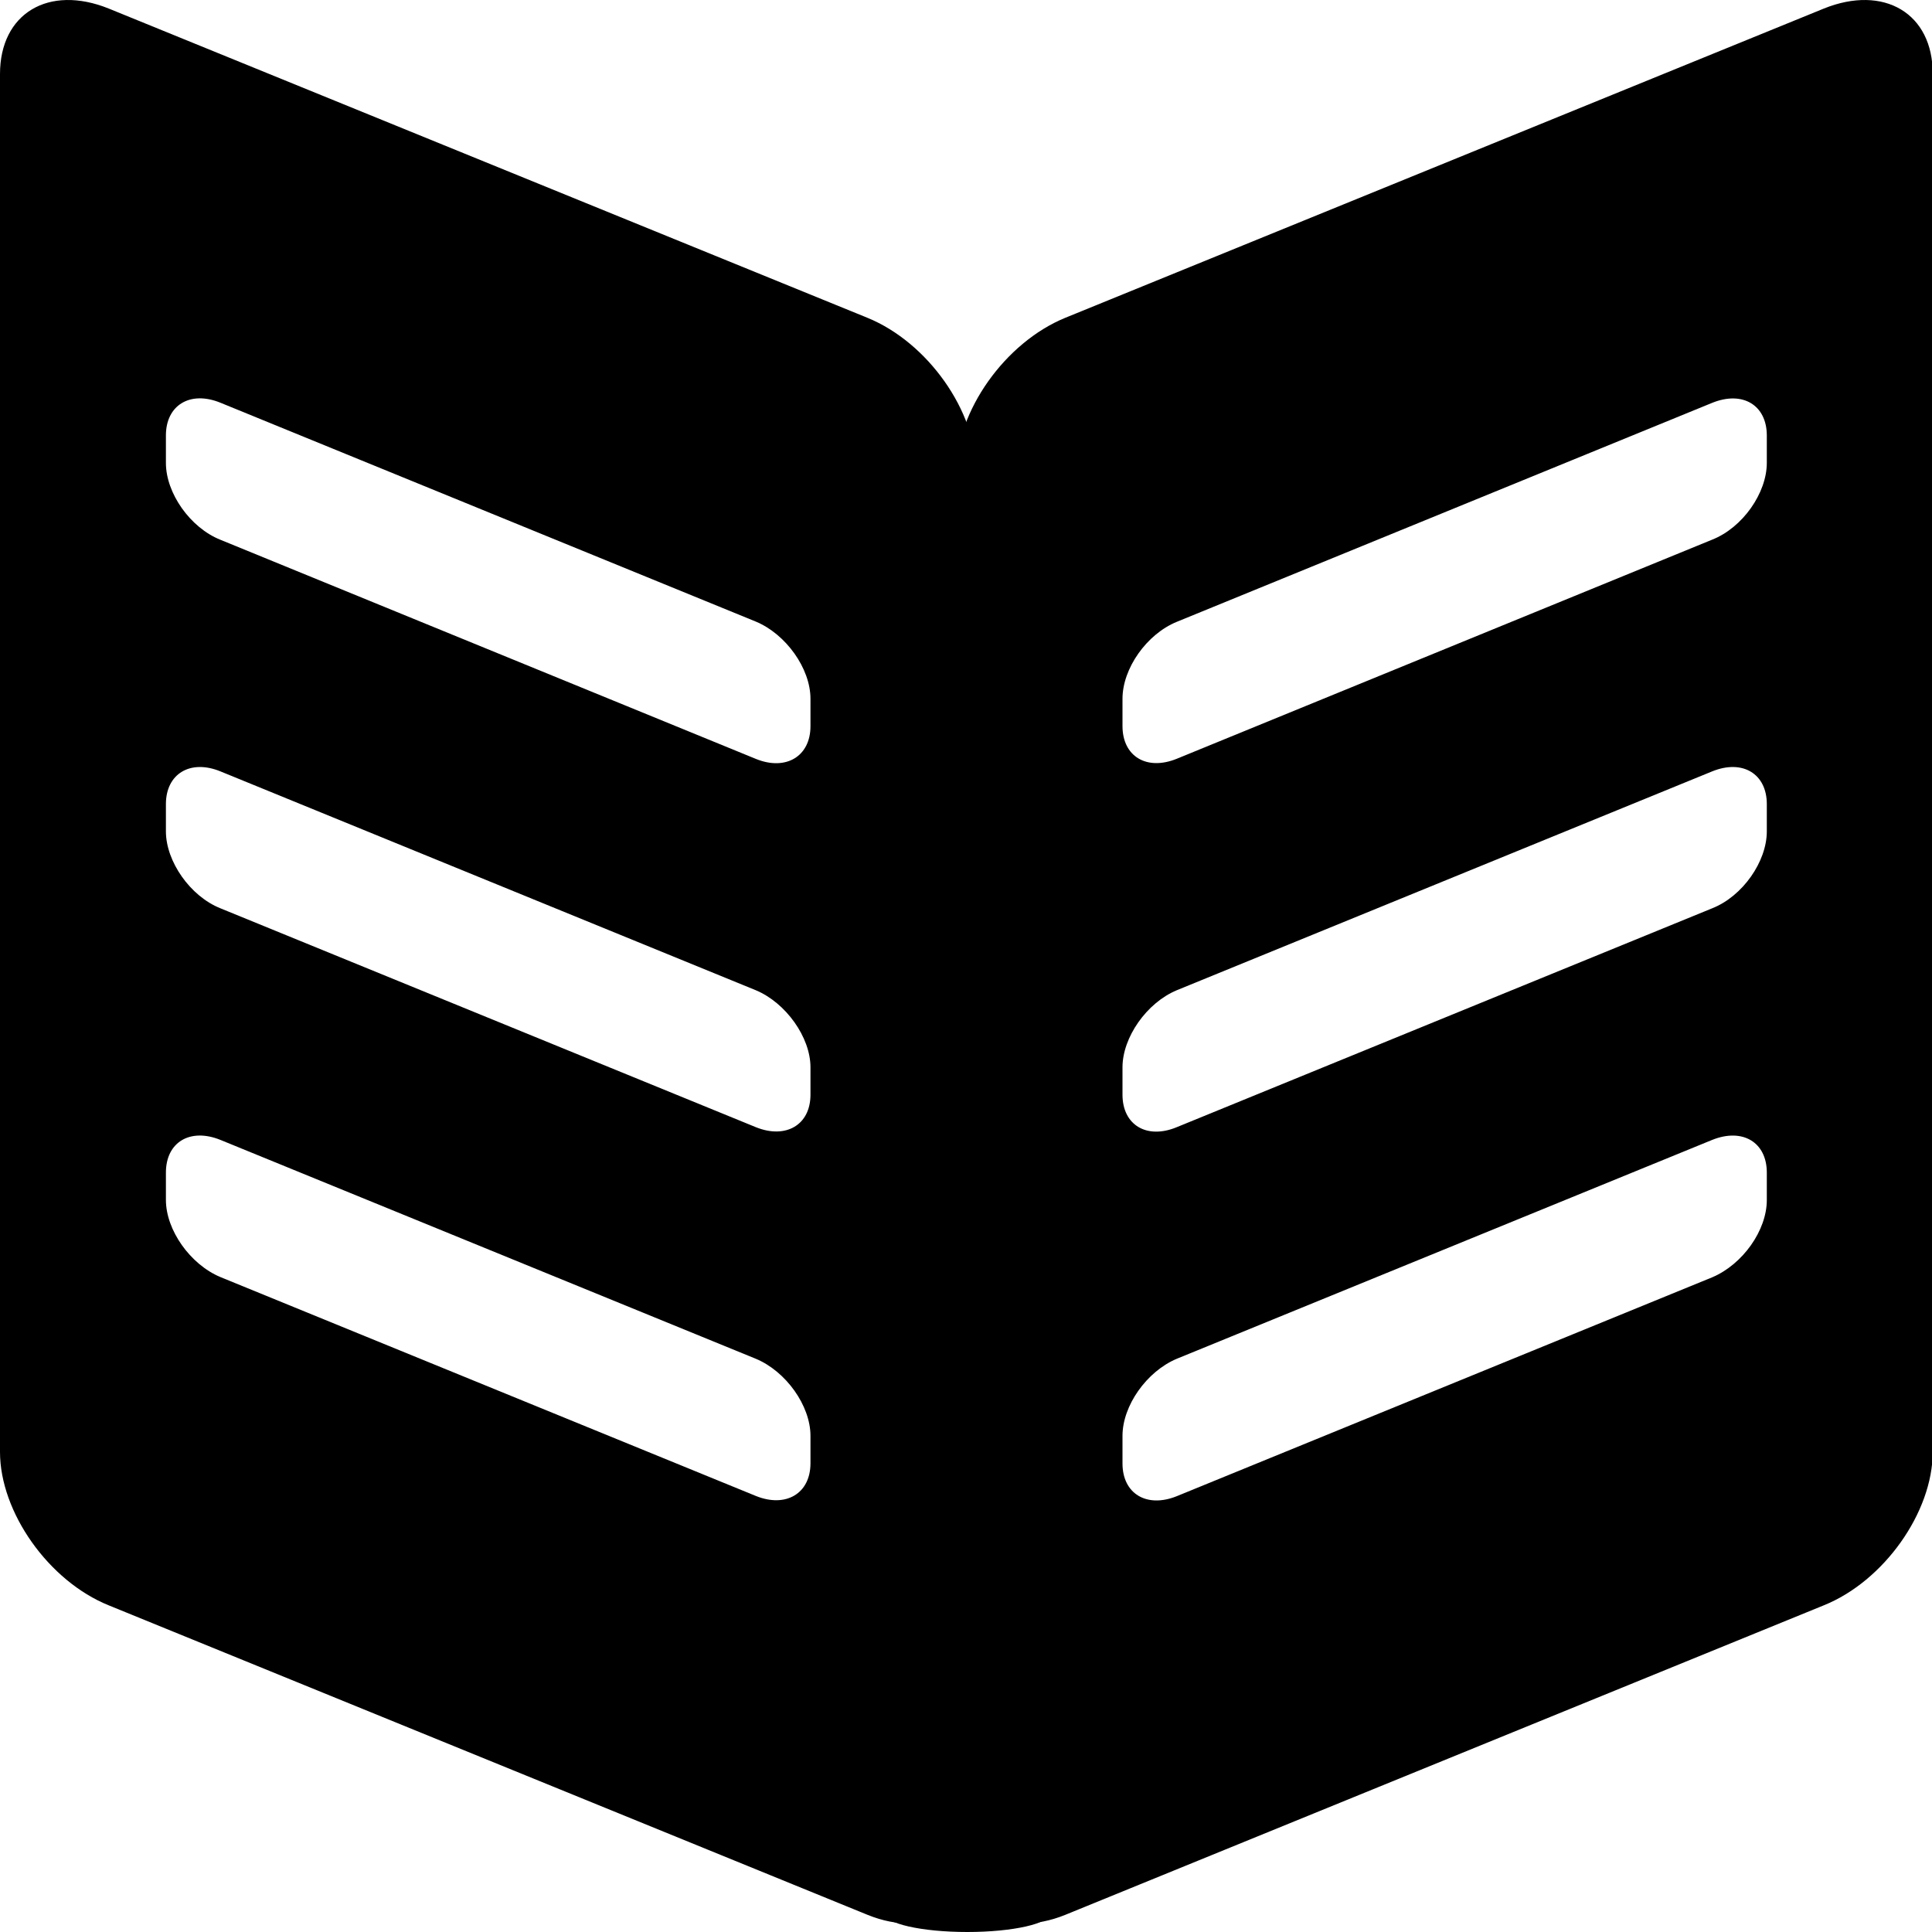
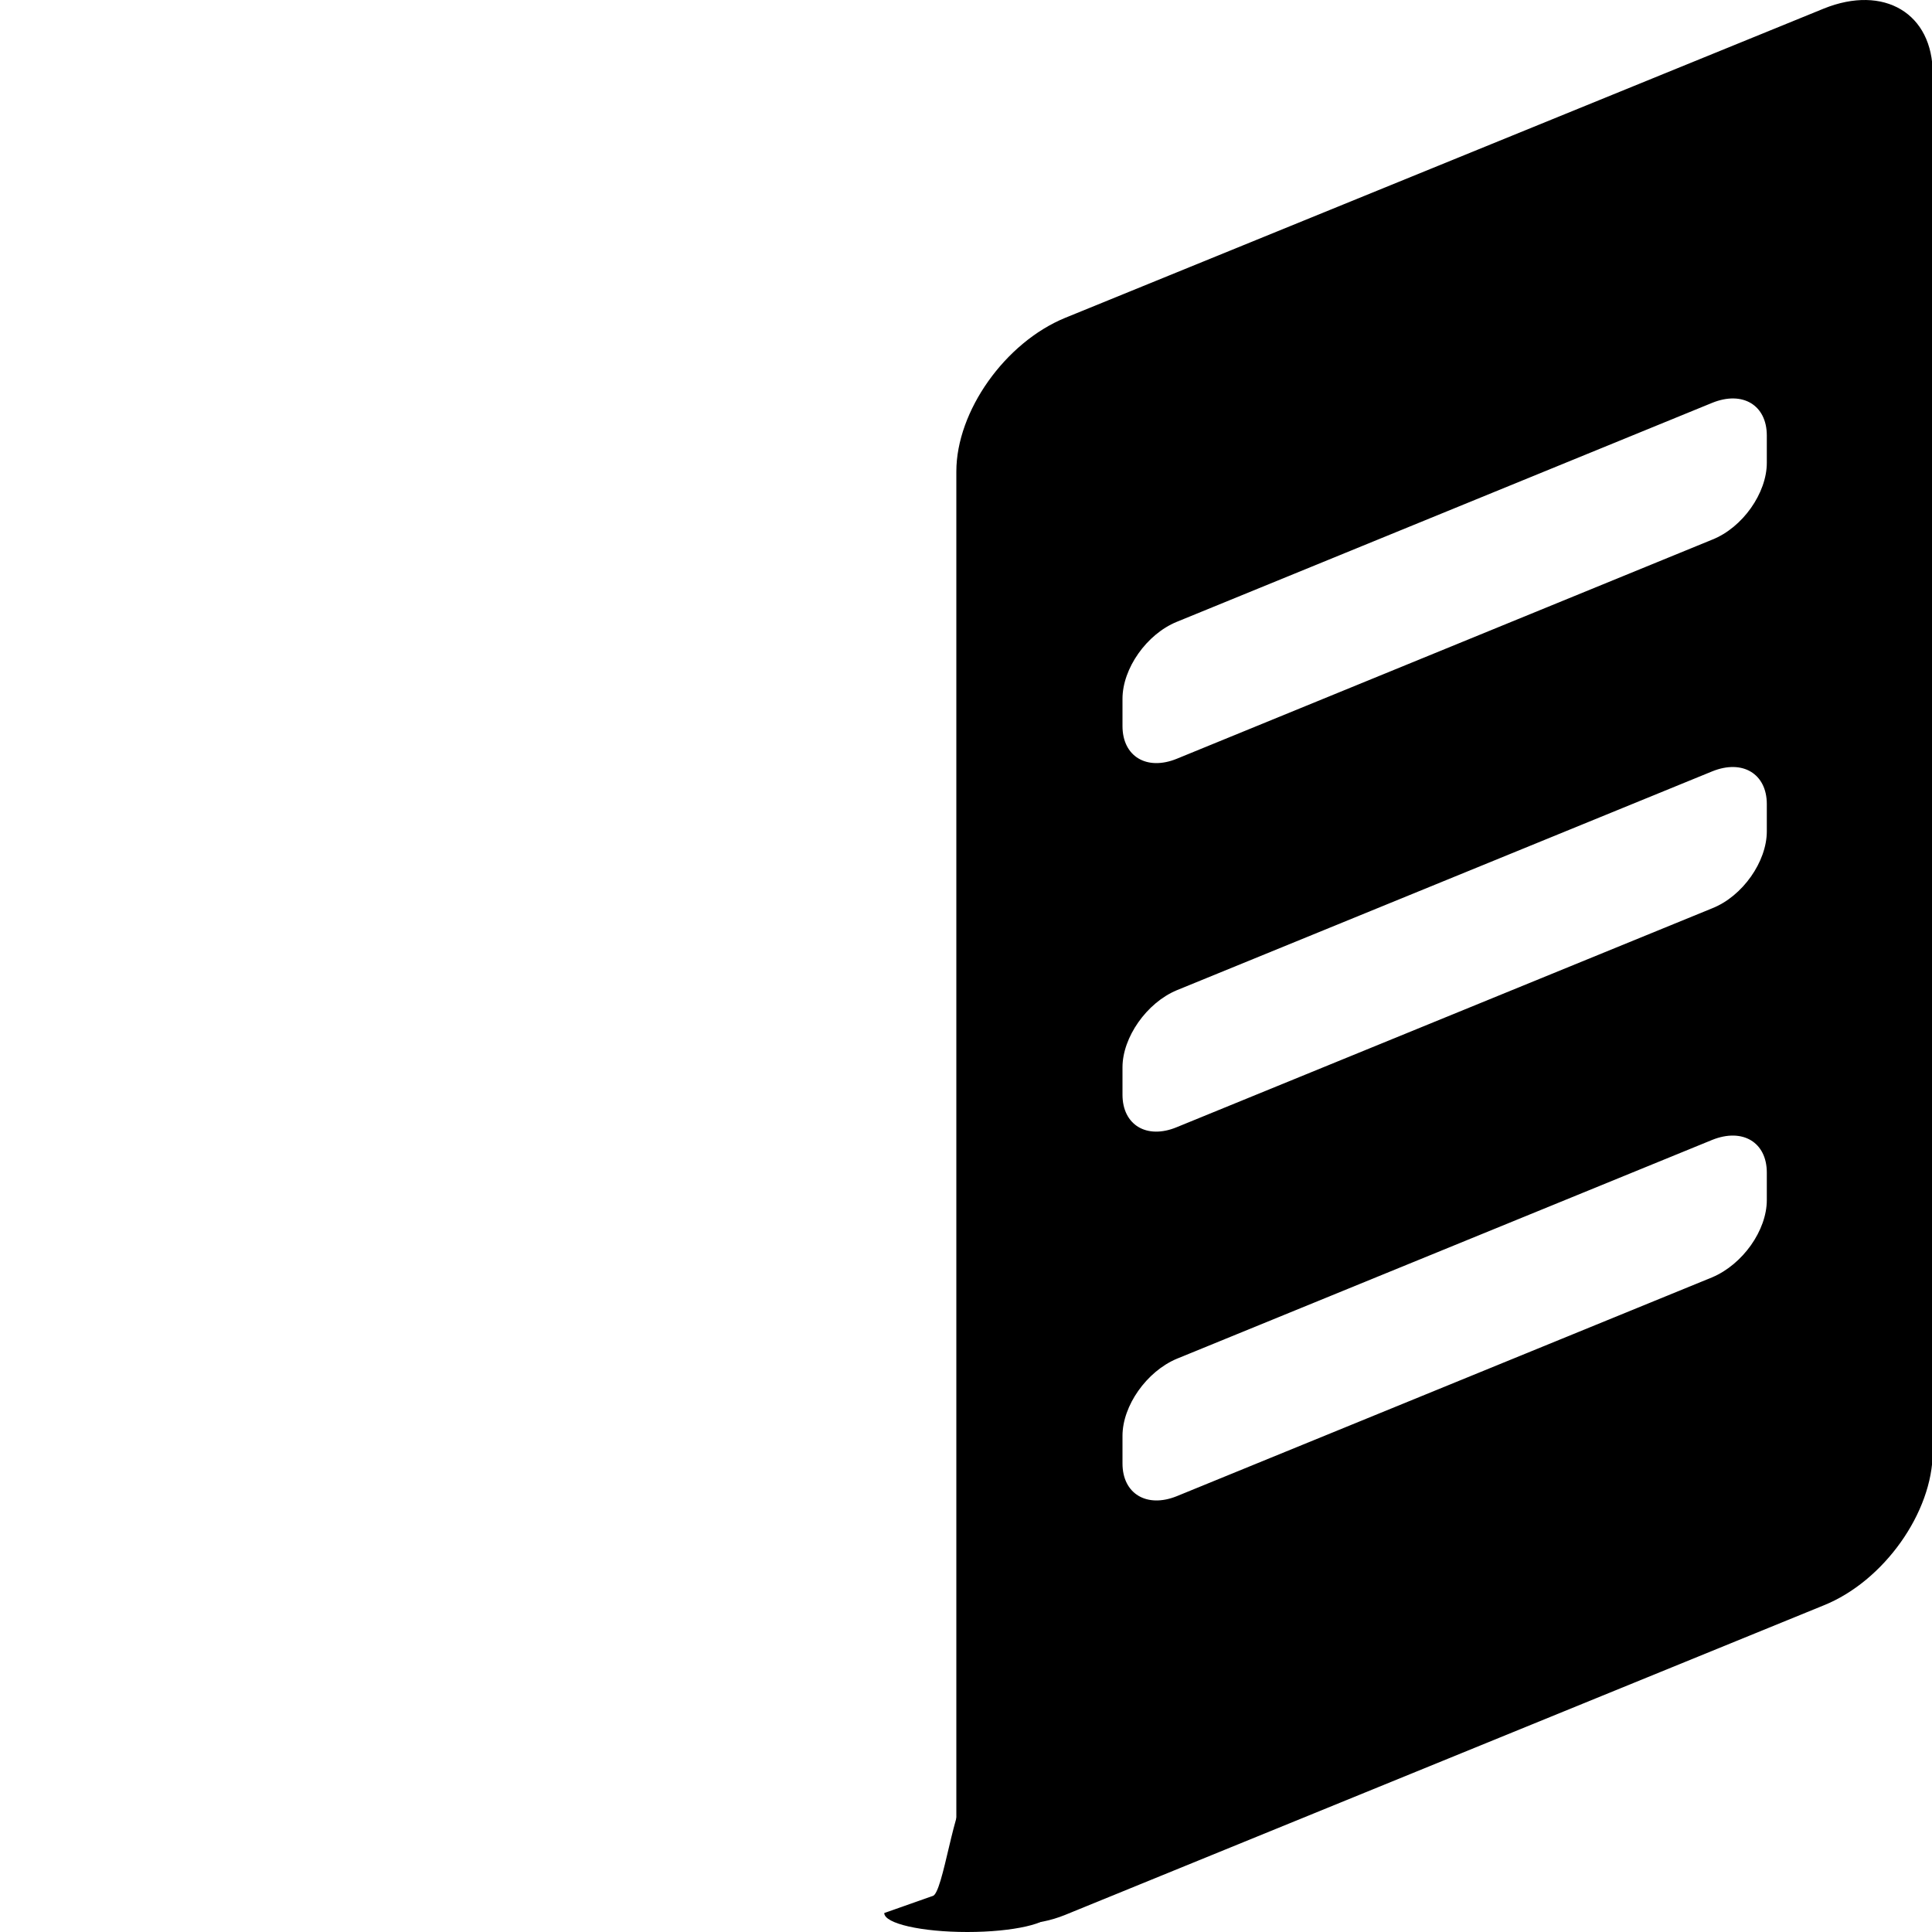
<svg xmlns="http://www.w3.org/2000/svg" version="1.1" id="Layer_1" x="0px" y="0px" width="16px" height="16px" viewBox="0 0 16 16" enable-background="new 0 0 16 16" xml:space="preserve">
  <g>
-     <path d="M7.323,15.843C7.323,15.93,7.631,16,8.011,16c0.378,0,0.688-0.07,0.688-0.157c0-0.063-0.174-0.12-0.421-0.146   c-0.083-0.008-0.173-0.807-0.268-0.807c-0.104,0-0.199,0.799-0.287,0.812C7.487,15.725,7.323,15.779,7.323,15.843z" />
-     <path d="M7.184,2.632L0.901,0.071C0.403-0.13,0,0.11,0,0.613v11.411c0,0.5,0.403,1.07,0.901,1.271l6.284,2.563   c0.497,0.201,0.899-0.041,0.899-0.541V3.905C8.085,3.405,7.683,2.836,7.184,2.632z M6.712,12.118c0,0.251-0.204,0.371-0.452,0.271   l-4.435-1.813c-0.25-0.105-0.451-0.389-0.451-0.639V9.711c0-0.253,0.201-0.372,0.451-0.271l4.435,1.813   c0.249,0.104,0.452,0.388,0.452,0.638V12.118z M6.712,9.066c0,0.25-0.204,0.369-0.452,0.269L1.825,7.522   c-0.25-0.1-0.451-0.388-0.451-0.637V6.659c0-0.25,0.201-0.373,0.451-0.271L6.26,8.201C6.508,8.305,6.712,8.59,6.712,8.839V9.066z    M6.712,6.014c0,0.25-0.204,0.372-0.452,0.271L1.825,4.47c-0.25-0.1-0.451-0.386-0.451-0.636V3.606   c0-0.251,0.201-0.373,0.451-0.271L6.26,5.148c0.249,0.104,0.452,0.388,0.452,0.639V6.014z" />
+     <path d="M7.323,15.843C7.323,15.93,7.631,16,8.011,16c0.378,0,0.688-0.07,0.688-0.157c0-0.063-0.174-0.12-0.421-0.146   c-0.083-0.008-0.173-0.807-0.268-0.807c-0.104,0-0.199,0.799-0.287,0.812z" />
    <path d="M15.104,0.071L8.822,2.632C8.324,2.836,7.92,3.405,7.92,3.905v11.412c0,0.5,0.404,0.742,0.902,0.541l6.281-2.563   c0.498-0.2,0.903-0.771,0.903-1.271V0.613C16.008,0.11,15.602-0.13,15.104,0.071z M14.632,9.938c0,0.252-0.2,0.533-0.452,0.64   l-4.435,1.813c-0.249,0.1-0.449-0.021-0.449-0.271v-0.229c0-0.25,0.2-0.533,0.449-0.638l4.435-1.813   c0.252-0.101,0.452,0.02,0.452,0.271V9.938z M14.632,6.885c0,0.25-0.2,0.537-0.452,0.637L9.745,9.335   C9.496,9.438,9.296,9.316,9.296,9.066V8.839c0-0.248,0.2-0.534,0.449-0.638l4.435-1.813c0.252-0.102,0.452,0.021,0.452,0.271V6.885   z M14.632,3.833c0,0.25-0.2,0.536-0.452,0.636L9.745,6.284c-0.249,0.101-0.449-0.02-0.449-0.271V5.787   c0-0.251,0.2-0.535,0.449-0.637l4.435-1.814c0.252-0.102,0.452,0.019,0.452,0.271V3.833z" />
  </g>
</svg>